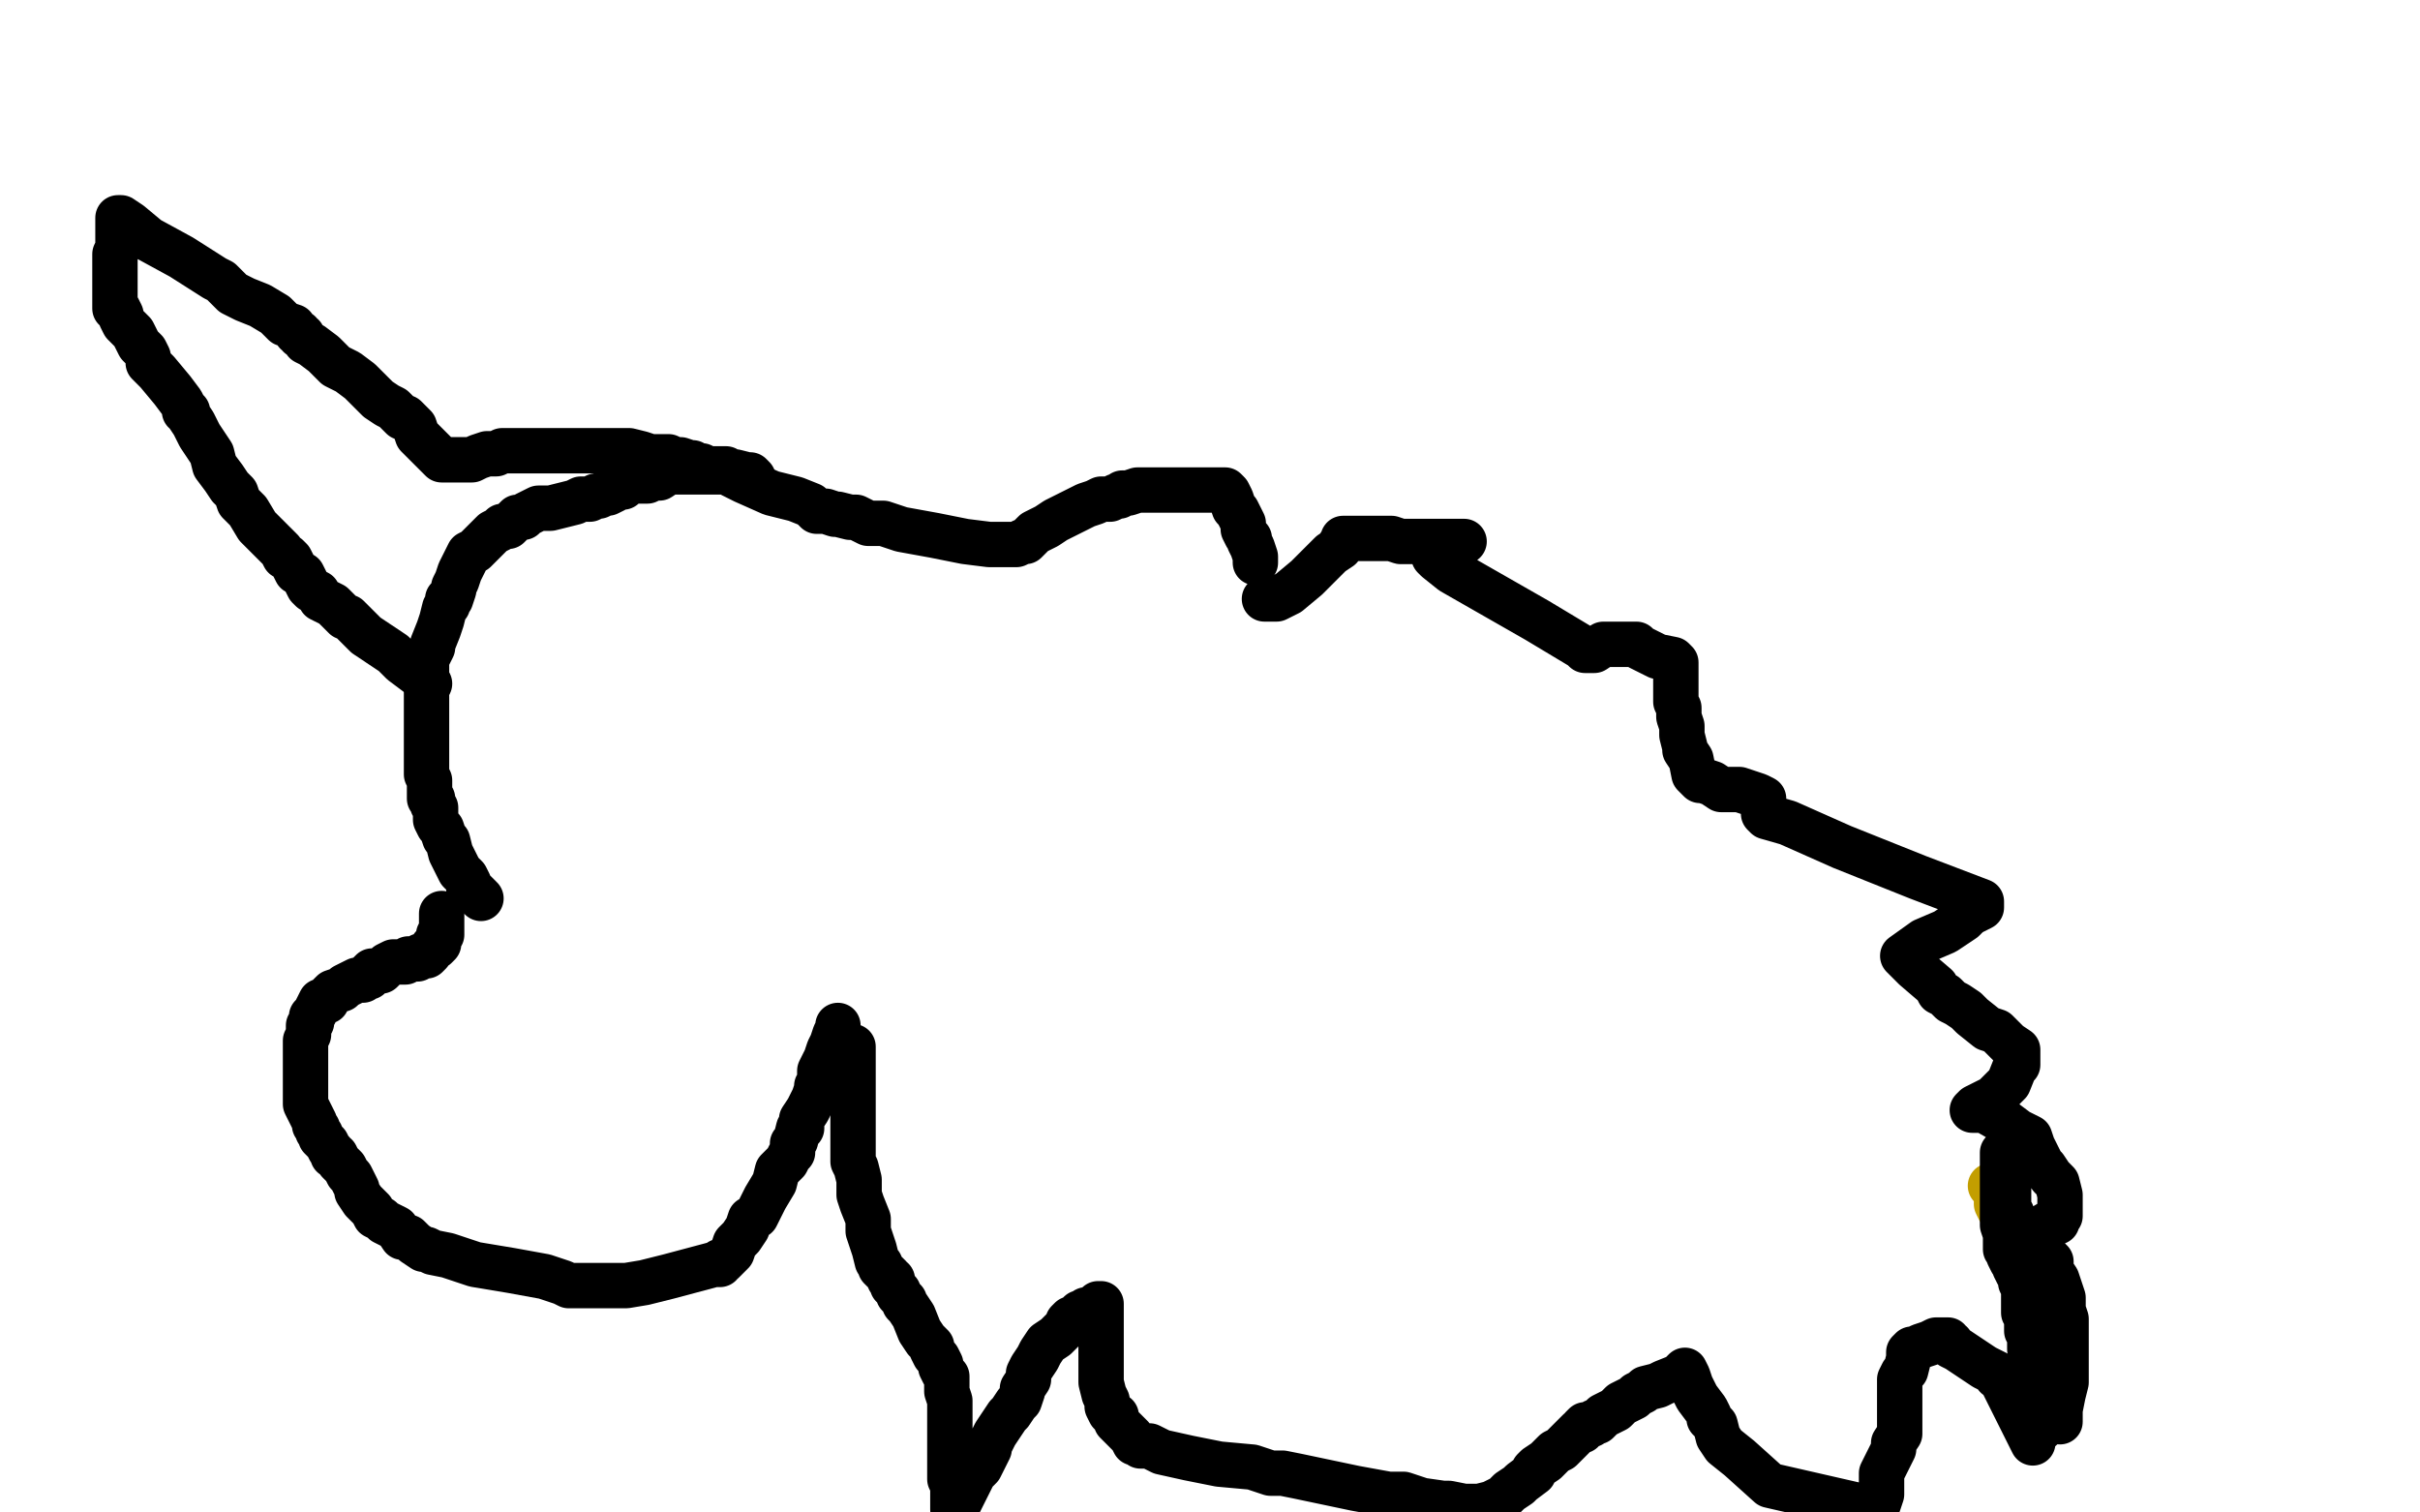
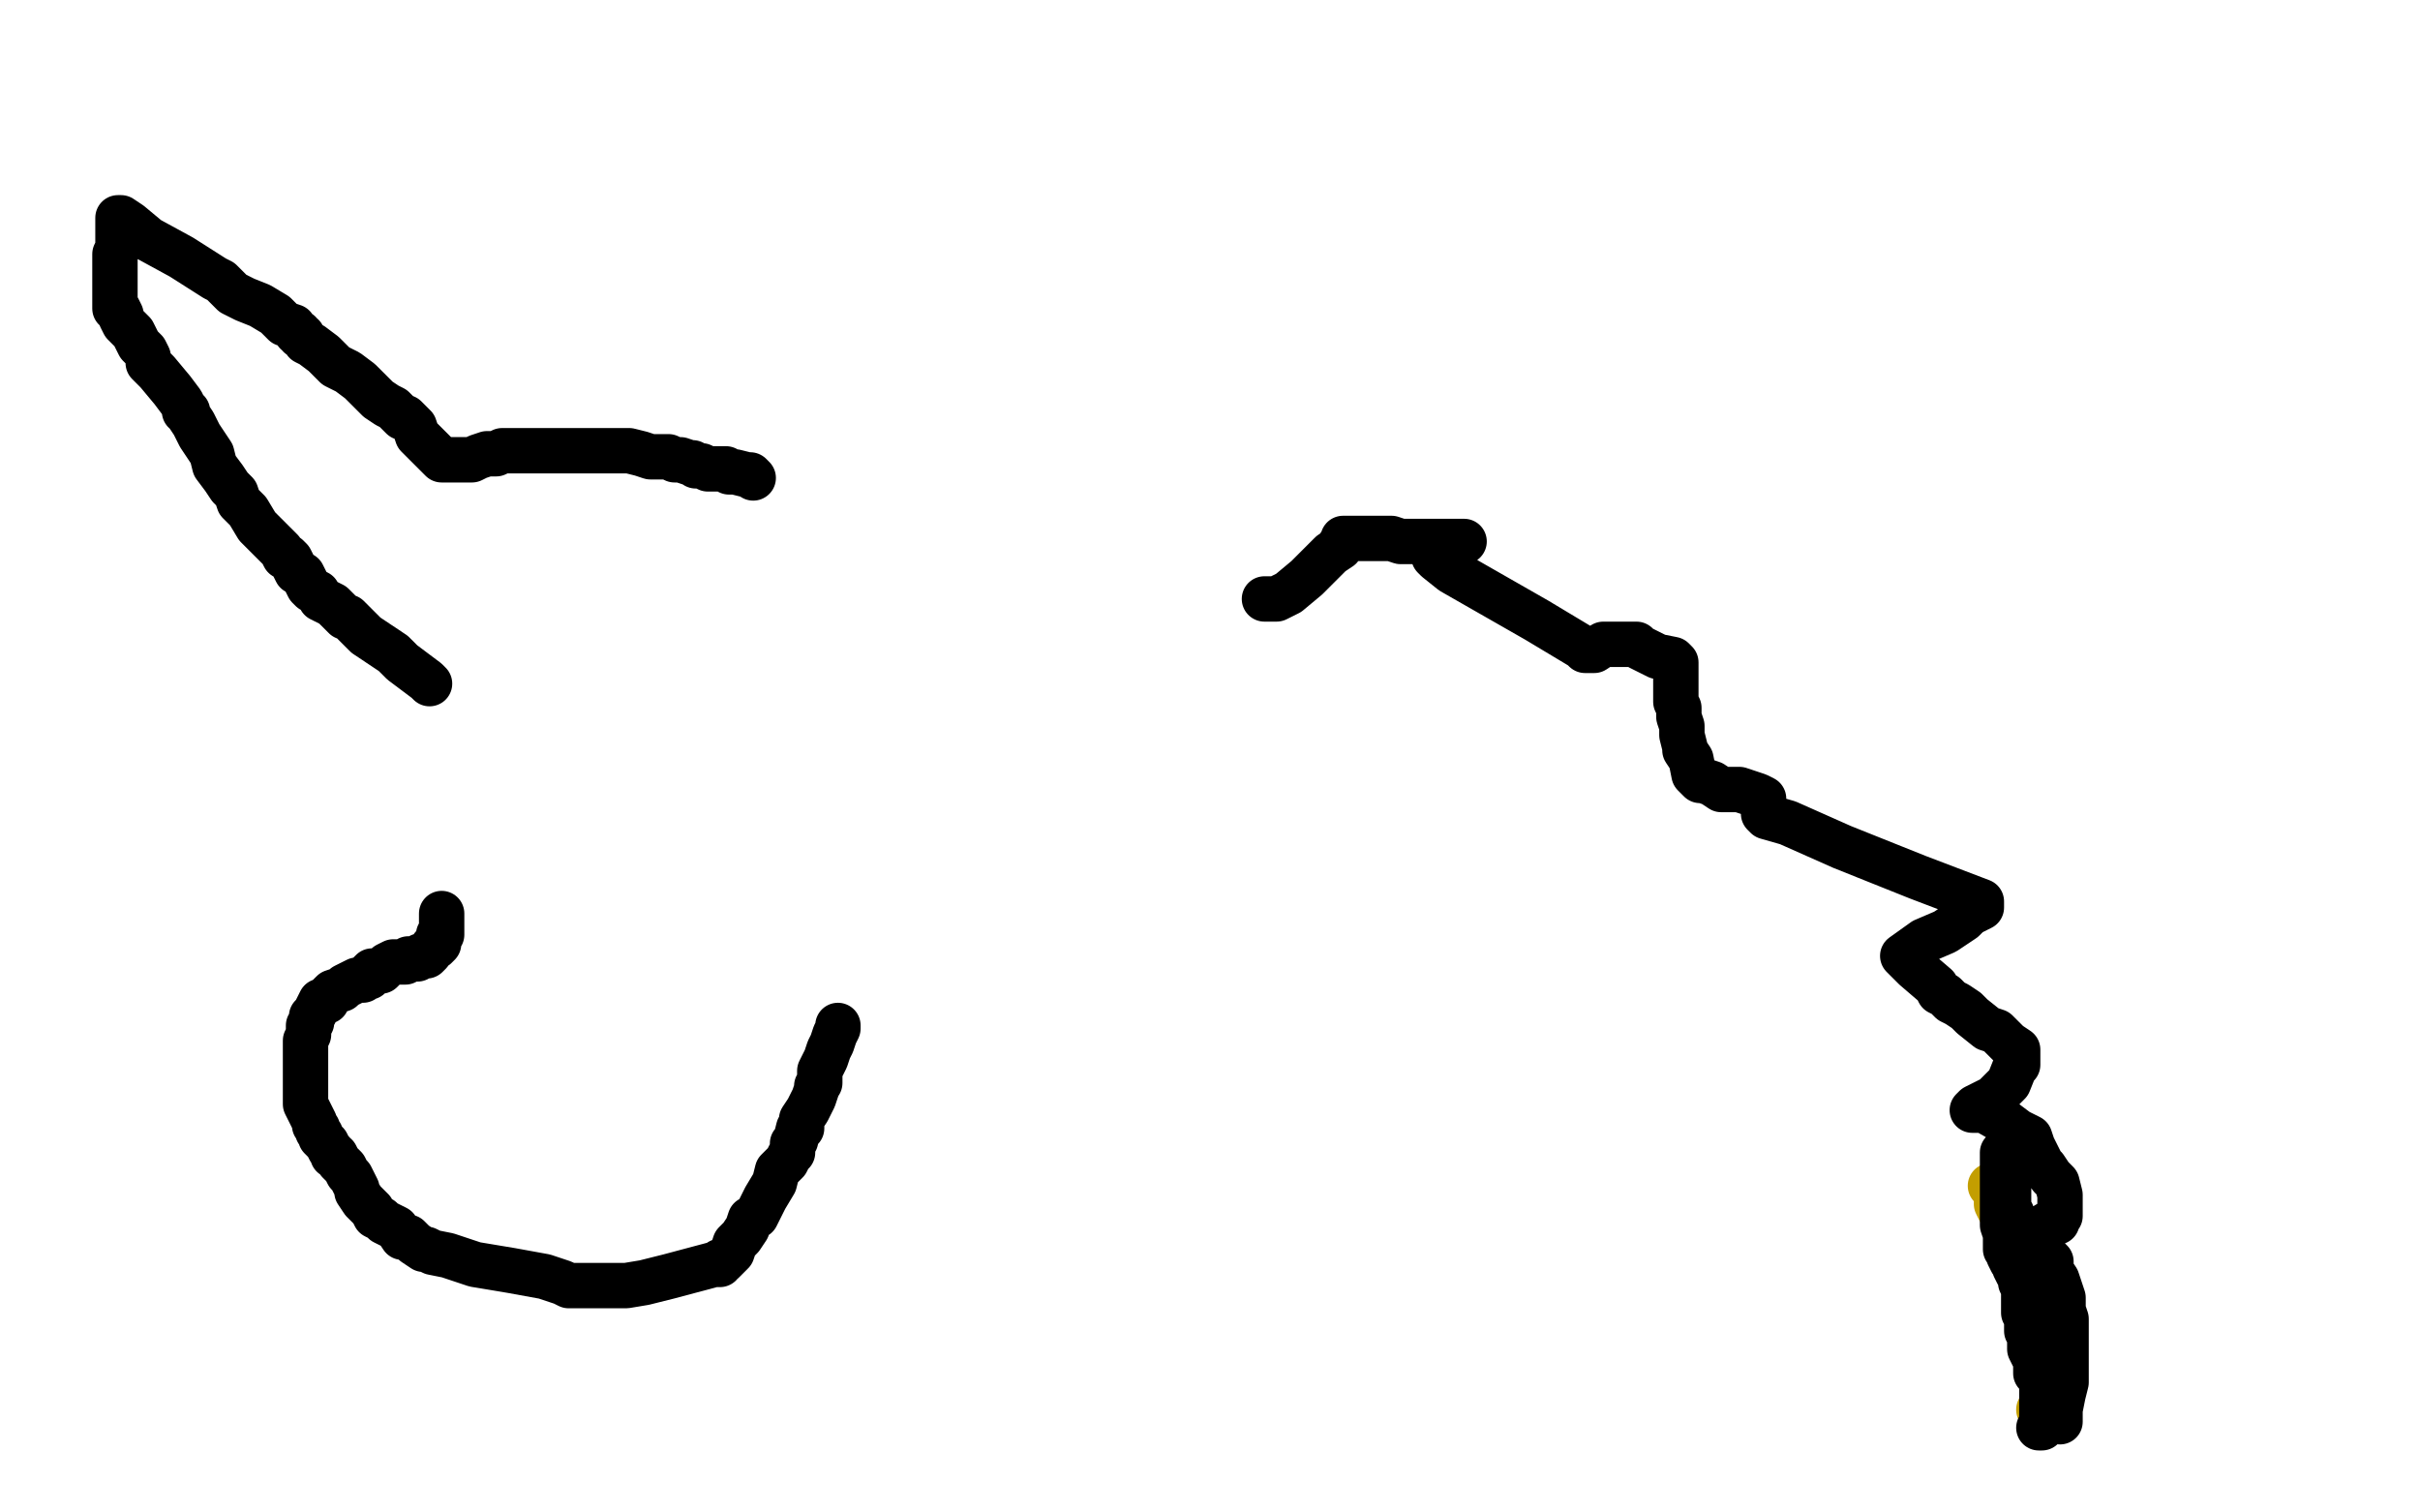
<svg xmlns="http://www.w3.org/2000/svg" width="800" height="500" version="1.1" style="stroke-antialiasing: false">
  <desc>This SVG has been created on https://colorillo.com/</desc>
-   <rect x="0" y="0" width="800" height="500" style="fill: rgb(255,255,255); stroke-width:0" />
  <polyline points="674,466 675,466 675,466 675,465 675,465 675,464 675,464 676,462 676,462 676,459 676,457 676,455 676,454 676,451 676,449 676,445 676,444 676,442 676,440 676,439 676,434 676,430 674,428 674,426 674,424 672,420 669,414 666,410 664,407 663,405 662,402 662,401 661,400 660,398 660,397 660,396 660,395 660,394 660,393 659,393 659,392 658,392" style="fill: none; stroke: #c39e00; stroke-width: 15; stroke-linejoin: round; stroke-linecap: round; stroke-antialiasing: false; stroke-antialias: 0; opacity: 1.0" />
  <polyline points="674,472 675,472 675,472 675,470 675,470 675,468 675,468 675,465 675,465 675,461 675,461 675,458 675,458 675,456 674,454 673,454 673,453 673,451 673,450 672,448 671,446 671,445 671,444 671,443 671,442 671,441 670,440 670,439 670,438 670,436 670,435 669,434 669,433 669,431 669,430 669,429 669,428 669,427 669,426 669,424 669,423 668,422 668,421 668,420 667,418 667,416 667,415 667,414 667,413 666,411 666,410 665,408 665,407 665,406 665,404 665,403 665,402 665,401 664,400 664,399 664,398 664,397 664,395 664,393 664,392 663,390 663,389 663,386 663,385 663,384 663,383 662,382 662,381 662,382 662,383 662,385 662,388 662,390 662,392 662,393 662,395 662,399 662,403 662,405 663,408 663,410 663,411 663,412 663,413 664,414 664,415 665,417 666,418 666,419 667,421 668,422 668,423 668,424 669,426 670,428 671,429 671,430 672,431 672,432 672,433 672,435 673,437 673,438 674,440 674,441 675,443 676,444 677,448 678,451 679,451 679,453 679,454 679,455 680,456 680,457 681,462 681,463 681,465 681,466 681,467 681,469 681,470 681,468 681,466 682,461 683,457 683,455 683,452 683,450 683,448 683,447 683,445 683,444 683,442 683,440 683,436 682,433 682,429 680,423 678,420 678,418 678,417 677,416 675,415 668,412 664,410 673,407 678,404 680,404 680,403 681,402 681,401 681,399 681,398 681,397 681,395 680,391 678,389 676,386 675,385 674,383 673,381 672,379 671,376 667,374 663,371 656,367 655,367 654,367 653,367 652,367 653,366 659,363 663,359 664,358 666,353 667,352 667,350 667,349 667,347 664,345 660,341 657,340 652,336 651,335 650,334 647,332 645,331 643,329 641,328 640,326 633,320 630,317 629,316 636,311 643,308 649,304 651,302 655,300 655,298 634,290 609,280 591,272 584,270 583,269 583,266 583,265 583,264 581,263 575,261 569,261 566,259 563,258 562,258 561,257 560,256 559,251 557,248 557,247 556,243 556,240 555,237 555,235 555,234 554,232 554,229 554,227 554,223 554,222 554,221 554,220 554,219 553,218 548,217 542,214 541,213 540,213 539,213 538,213 537,213 536,213 534,213 531,213 530,213 527,215 526,215 525,215 524,215 523,214 508,205 480,189 475,185 474,184 474,183 476,182 478,181 480,180 482,179 484,179 479,179 474,179 472,179 470,179 469,179 467,179 463,179 460,178 459,178 455,178 452,178 450,178 448,178 447,178 446,178 444,178 444,179 443,180 443,181 440,183 432,191 426,196 422,198 421,198 420,198 419,198 418,198" style="fill: none; stroke: #000000; stroke-width: 15; stroke-linejoin: round; stroke-linecap: round; stroke-antialiasing: false; stroke-antialias: 0; opacity: 1.0" />
-   <polyline points="415,186 415,184 415,184 414,181 414,181 413,179 413,179 413,178 413,178 412,177 412,177 411,175 411,175 411,174 411,174 411,173 410,171 409,169 408,168 407,165 406,163 405,162 404,162 403,162 400,162 397,162 395,162 394,162 393,162 392,162 391,162 389,162 387,162 385,162 384,162 382,162 380,162 376,162 373,163 372,163 371,163 370,164 369,164 367,165 364,165 362,166 359,167 357,168 353,170 349,172 346,174 342,176 340,178 339,179 338,179 336,180 335,180 334,180 333,180 332,180 331,180 327,180 319,179 309,177 298,175 292,173 290,173 289,173 287,173 283,171 282,171 281,171 277,170 276,170 273,169 272,169 271,169 270,169 268,167 263,165 255,163 246,159 242,157 241,156 240,156 239,156 238,156 235,156 232,156 229,156 228,156 226,156 225,156 224,156 222,156 221,156 218,158 216,158 214,159 213,159 212,159 208,159 206,161 204,161 203,162 201,163 200,163 198,164 197,164 195,165 193,165 192,165 190,166 186,167 182,168 181,168 179,168 178,168 176,169 174,170 173,171 172,171 171,171 170,172 169,173 168,174 166,174 165,175 163,176 162,177 160,179 159,180 157,182 155,183 154,185 152,189 151,192 150,194 150,195 149,198 148,198 148,200 147,201 146,205 145,208 143,213 143,214 142,216 141,218 141,219 141,220 141,221 141,222 141,223 141,224 141,225 141,228 141,232 141,235 141,239 141,242 141,244 141,245 141,247 141,248 141,250 141,251 141,252 141,254 141,255 141,256 142,258 142,261 142,263 142,264 143,264 143,265 143,266 144,267 144,268 144,269 144,270 144,271 145,273 146,274 147,277 148,278 149,282 150,284 151,286 152,288 153,289 154,290 155,292 155,294 156,294 156,295 157,295 159,297" style="fill: none; stroke: #000000; stroke-width: 15; stroke-linejoin: round; stroke-linecap: round; stroke-antialiasing: false; stroke-antialias: 0; opacity: 1.0" />
  <polyline points="249,158 248,157 248,157 247,157 247,157 243,156 243,156 241,156 241,156 240,155 240,155 237,155 236,155 235,155 234,155 232,154 231,154 230,154 229,153 228,153 225,152 223,152 221,151 218,151 216,151 215,151 212,150 208,149 207,149 206,149 205,149 204,149 203,149 200,149 198,149 194,149 191,149 189,149 187,149 185,149 181,149 178,149 171,149 166,149 164,150 161,150 158,151 156,152 154,152 153,152 152,152 151,152 148,152 147,152 146,152 144,150 141,147 138,144 137,141 134,138 133,138 132,137 131,136 130,135 128,134 125,132 119,126 115,123 111,121 107,117 103,114 101,113 100,111 99,111 99,110 98,110 97,108 94,107 91,104 86,101 81,99 77,97 76,96 75,95 73,93 71,92 60,85 49,79 43,74 40,72 39,72 39,73 39,74 39,76 39,77 39,81 39,82 38,84 38,85 38,86 38,88 38,89 38,90 38,91 38,93 38,96 38,98 38,101 38,102 39,102 40,104 40,105 41,107 44,110 46,114 48,116 49,118 49,119 49,120 50,121 51,122 52,123 57,129 60,133 61,135 61,136 62,136 62,137 64,140 65,142 66,144 68,147 70,150 71,154 74,158 76,161 78,163 79,166 82,169 85,174 89,178 92,181 93,182 94,184 95,184 96,185 97,187 98,189 100,190 101,192 102,194 103,195 105,196 106,198 110,200 114,204 115,204 116,205 118,207 121,210 124,212 130,216 133,219 137,222 141,225 142,226" style="fill: none; stroke: #000000; stroke-width: 15; stroke-linejoin: round; stroke-linecap: round; stroke-antialiasing: false; stroke-antialias: 0; opacity: 1.0" />
  <polyline points="146,302 146,303 146,303 146,304 146,304 146,306 146,306 146,307 146,308 146,309 145,309 145,311 145,312 144,313 143,313 142,315 141,316 140,316 139,316 138,317 137,317 136,317 135,317 134,318 133,318 131,318 130,318 128,319 127,320 126,321 125,321 124,321 123,321 122,322 122,323 121,323 120,324 118,324 116,325 114,326 113,327 110,328 109,329 108,331 107,331 106,331 105,333 104,335 103,336 103,337 103,338 102,339 102,340 102,341 102,342 101,344 101,345 101,346 101,348 101,349 101,351 101,352 101,353 101,355 101,356 101,358 101,359 101,361 101,362 101,363 101,365 102,367 103,369 104,371 104,372 105,373 105,374 106,375 106,376 108,378 109,380 110,381 110,382 111,382 112,384 113,385 114,386 115,388 116,389 117,391 118,393 118,394 120,397 123,400 124,402 126,403 127,404 129,405 131,406 133,409 135,409 137,411 140,413 141,413 143,414 148,415 157,418 169,420 180,422 186,424 188,425 190,425 191,425 194,425 197,425 199,425 201,425 205,425 207,425 213,424 221,422 236,418 238,418 238,417 239,417 240,416 242,414 243,411 245,409 247,406 248,403 250,402 253,396 256,391 257,387 260,384 261,382 262,381 262,380 262,378 263,377 264,373 265,373 265,371 265,370 267,367 268,365 269,363 270,360 270,359 271,358 271,357 271,356 271,355 271,354 272,352 273,350 274,347 275,345 276,342 277,340 277,339" style="fill: none; stroke: #000000; stroke-width: 15; stroke-linejoin: round; stroke-linecap: round; stroke-antialiasing: false; stroke-antialias: 0; opacity: 1.0" />
-   <polyline points="281,346 282,346 282,346 282,349 282,349 282,353 282,353 282,357 282,357 282,360 282,360 282,364 282,364 282,367 282,369 282,373 282,378 282,384 283,386 284,390 284,392 284,394 284,395 285,398 287,403 287,405 287,407 288,410 289,413 290,417 291,418 291,419 293,421 294,422 294,423 295,423 295,425 296,426 297,427 297,428 299,430 299,431 300,432 302,435 304,440 306,443 307,444 308,445 308,446 309,448 310,449 311,451 311,452 312,454 313,455 313,456 313,457 313,460 314,463 314,465 314,467 314,469 314,473 314,474 314,476 314,478 314,481 314,482 314,484 314,485 314,487 314,489 315,491 315,492 315,493 315,494 315,497 315,499 316,499 318,495 320,491 322,487 324,485 327,479 327,478 329,474 331,471 333,468 334,467 336,464 337,463 338,460 338,459 340,456 340,454 341,452 343,449 344,447 346,444 349,442 351,440 352,439 353,438 353,437 354,436 355,436 357,434 358,434 359,433 360,433 362,432 363,431 364,431 364,433 364,434 364,436 364,438 364,440 364,443 364,446 364,450 364,451 364,455 364,457 365,461 366,463 366,464 366,465 367,467 368,468 369,468 369,470 370,471 374,475 375,477 376,477 377,478 378,478 380,478 384,480 393,482 403,484 414,485 420,487 421,487 423,487 424,487 429,488 448,492 459,494 460,494 462,494 464,494 470,496 477,497 479,497 484,498 485,498 489,498 493,497 497,495 499,493 502,491 503,490 507,487 507,486 508,485 511,483 514,480 516,479 519,476 522,473 523,473 523,472 524,471 526,471 527,470 528,470 530,468 534,466 536,464 538,463 540,462 541,461 543,460 544,459 548,458 550,457 555,455 557,453 558,455 559,458 561,462 564,466 565,468 565,469 567,471 568,475 570,478 575,482 585,491 620,499 620,498 621,497 622,494 622,493 622,489 622,487 623,485 624,483 626,479 626,478 626,477 628,474 628,472 628,469 628,468 628,467 628,466 628,465 628,463 628,462 628,459 628,456 629,454 630,453 631,449 631,448 631,447 632,446 633,446 635,445 638,444 640,443 641,443 642,443 643,443 644,443 644,444 645,444 645,445 647,446 656,452 660,454 660,455 661,455 662,457 664,461 667,467 670,473 671,475 672,477" style="fill: none; stroke: #000000; stroke-width: 15; stroke-linejoin: round; stroke-linecap: round; stroke-antialiasing: false; stroke-antialias: 0; opacity: 1.0" />
</svg>